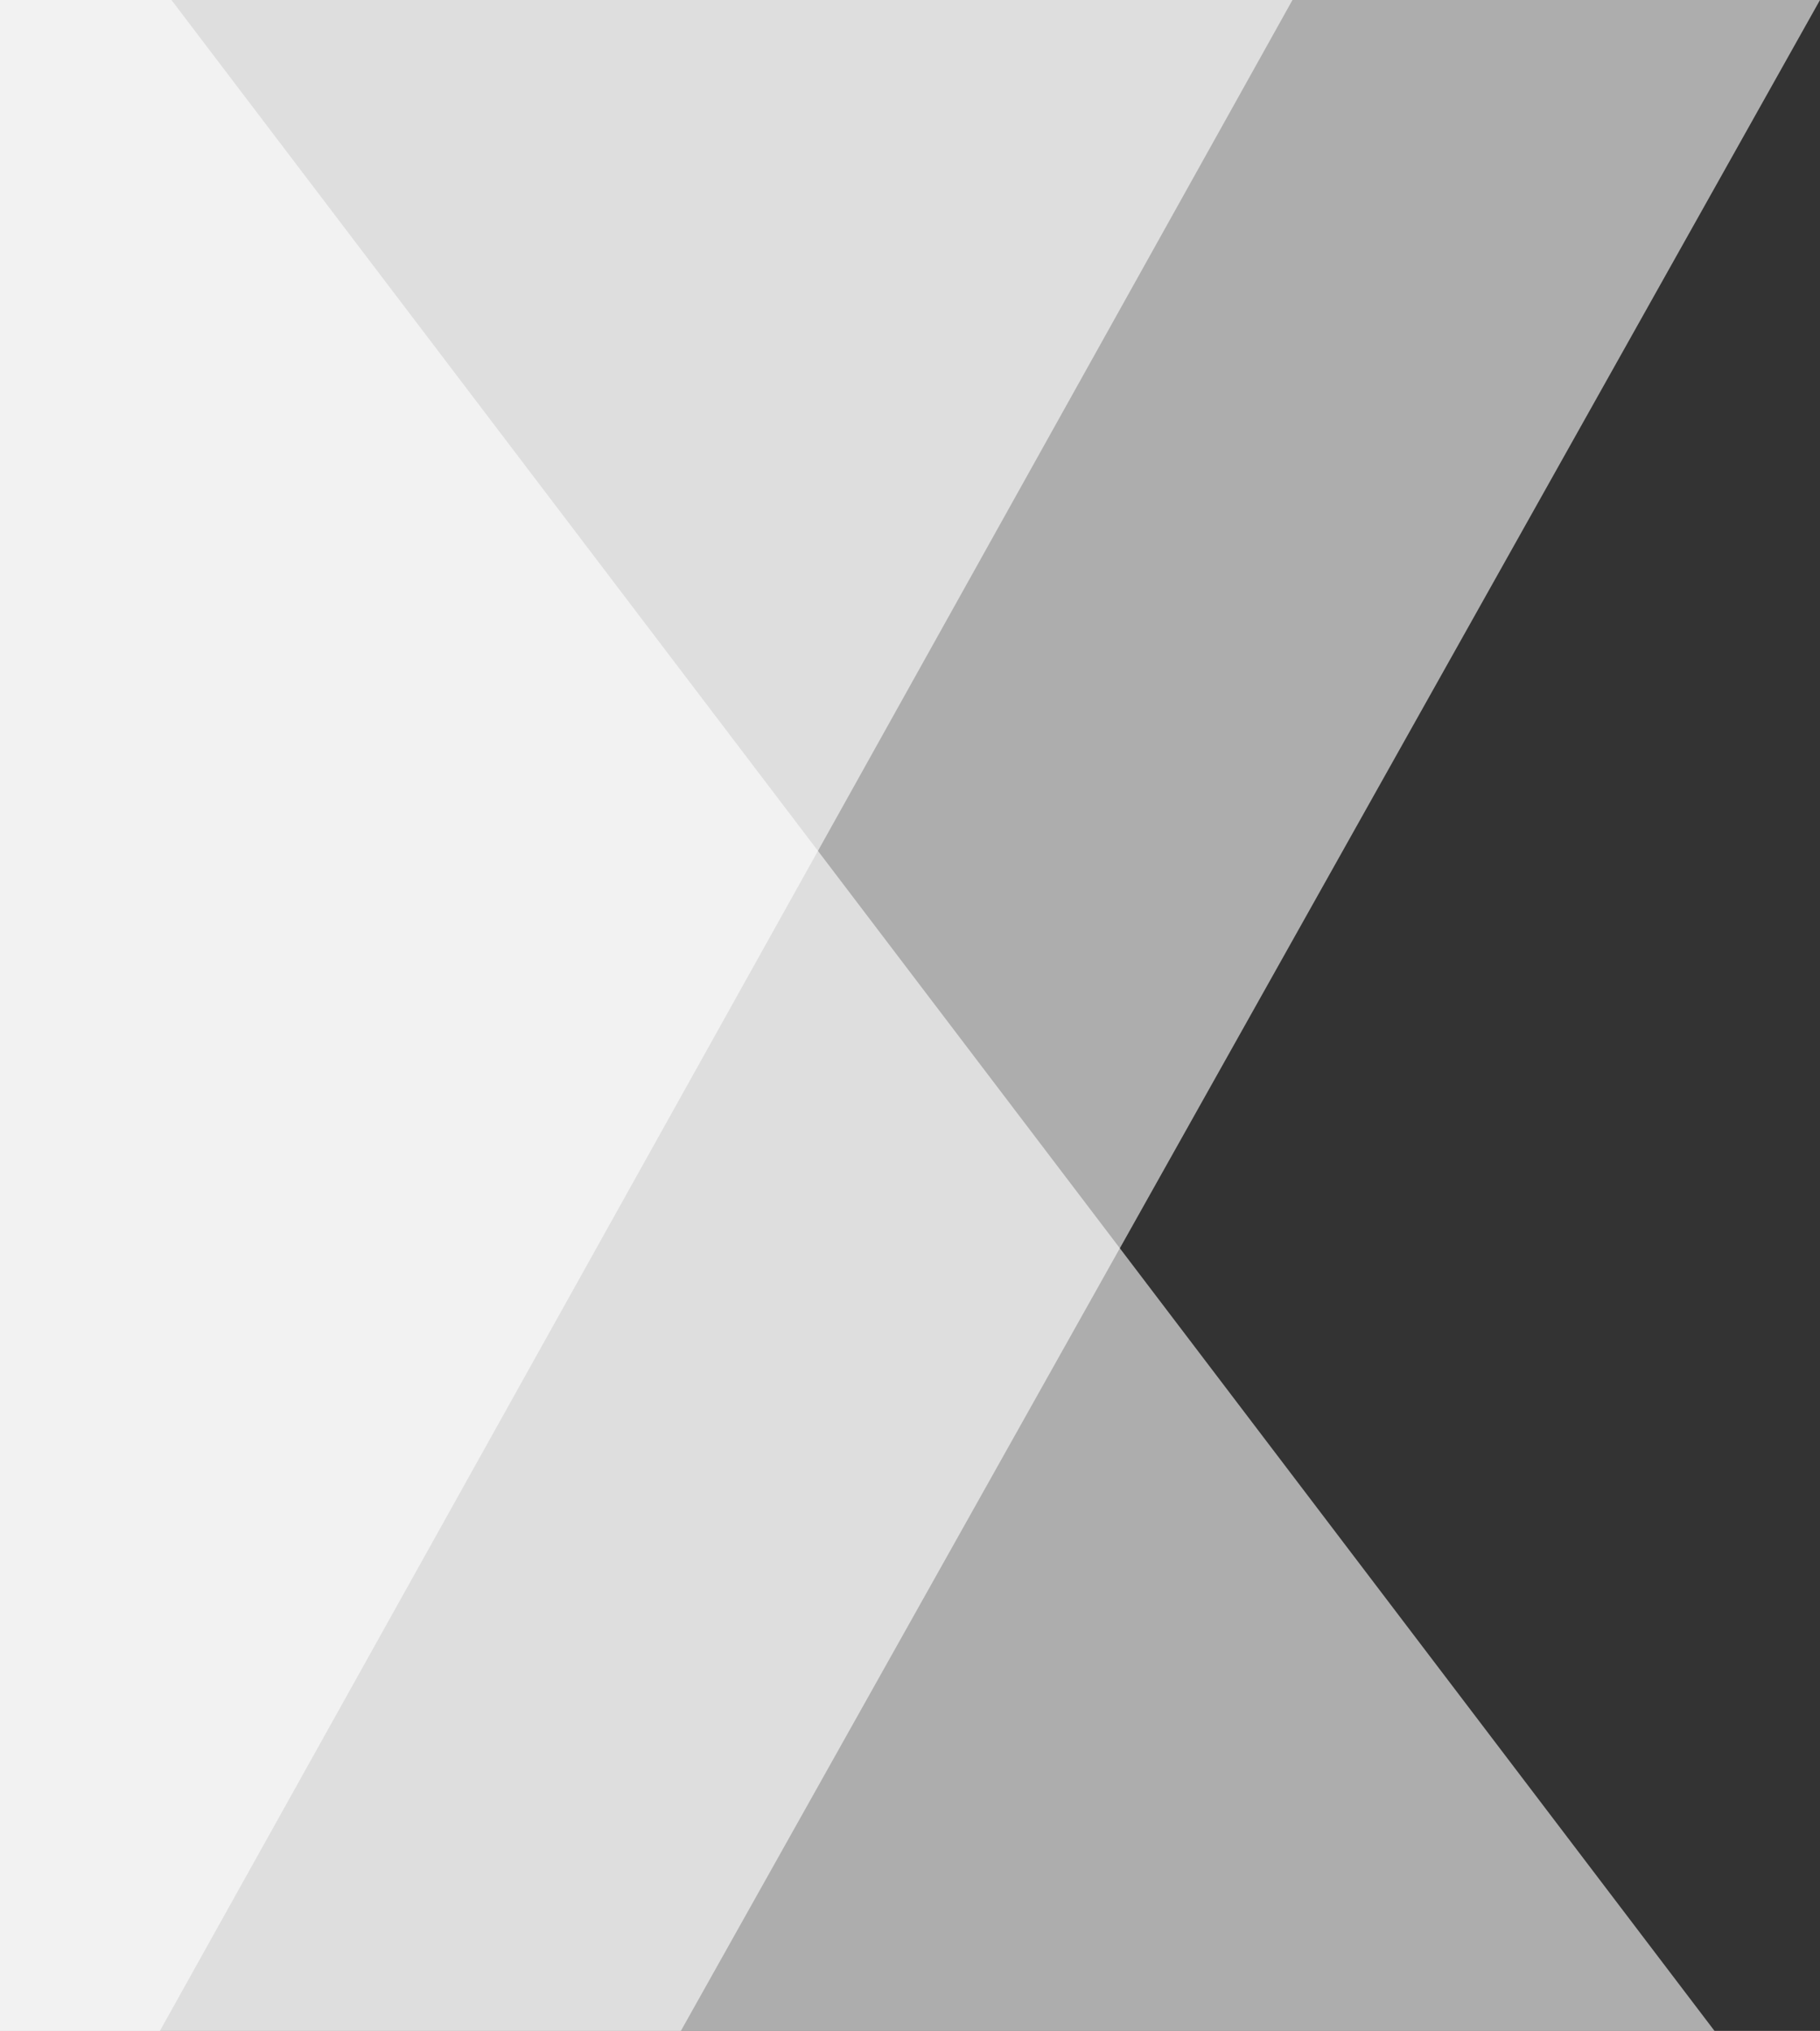
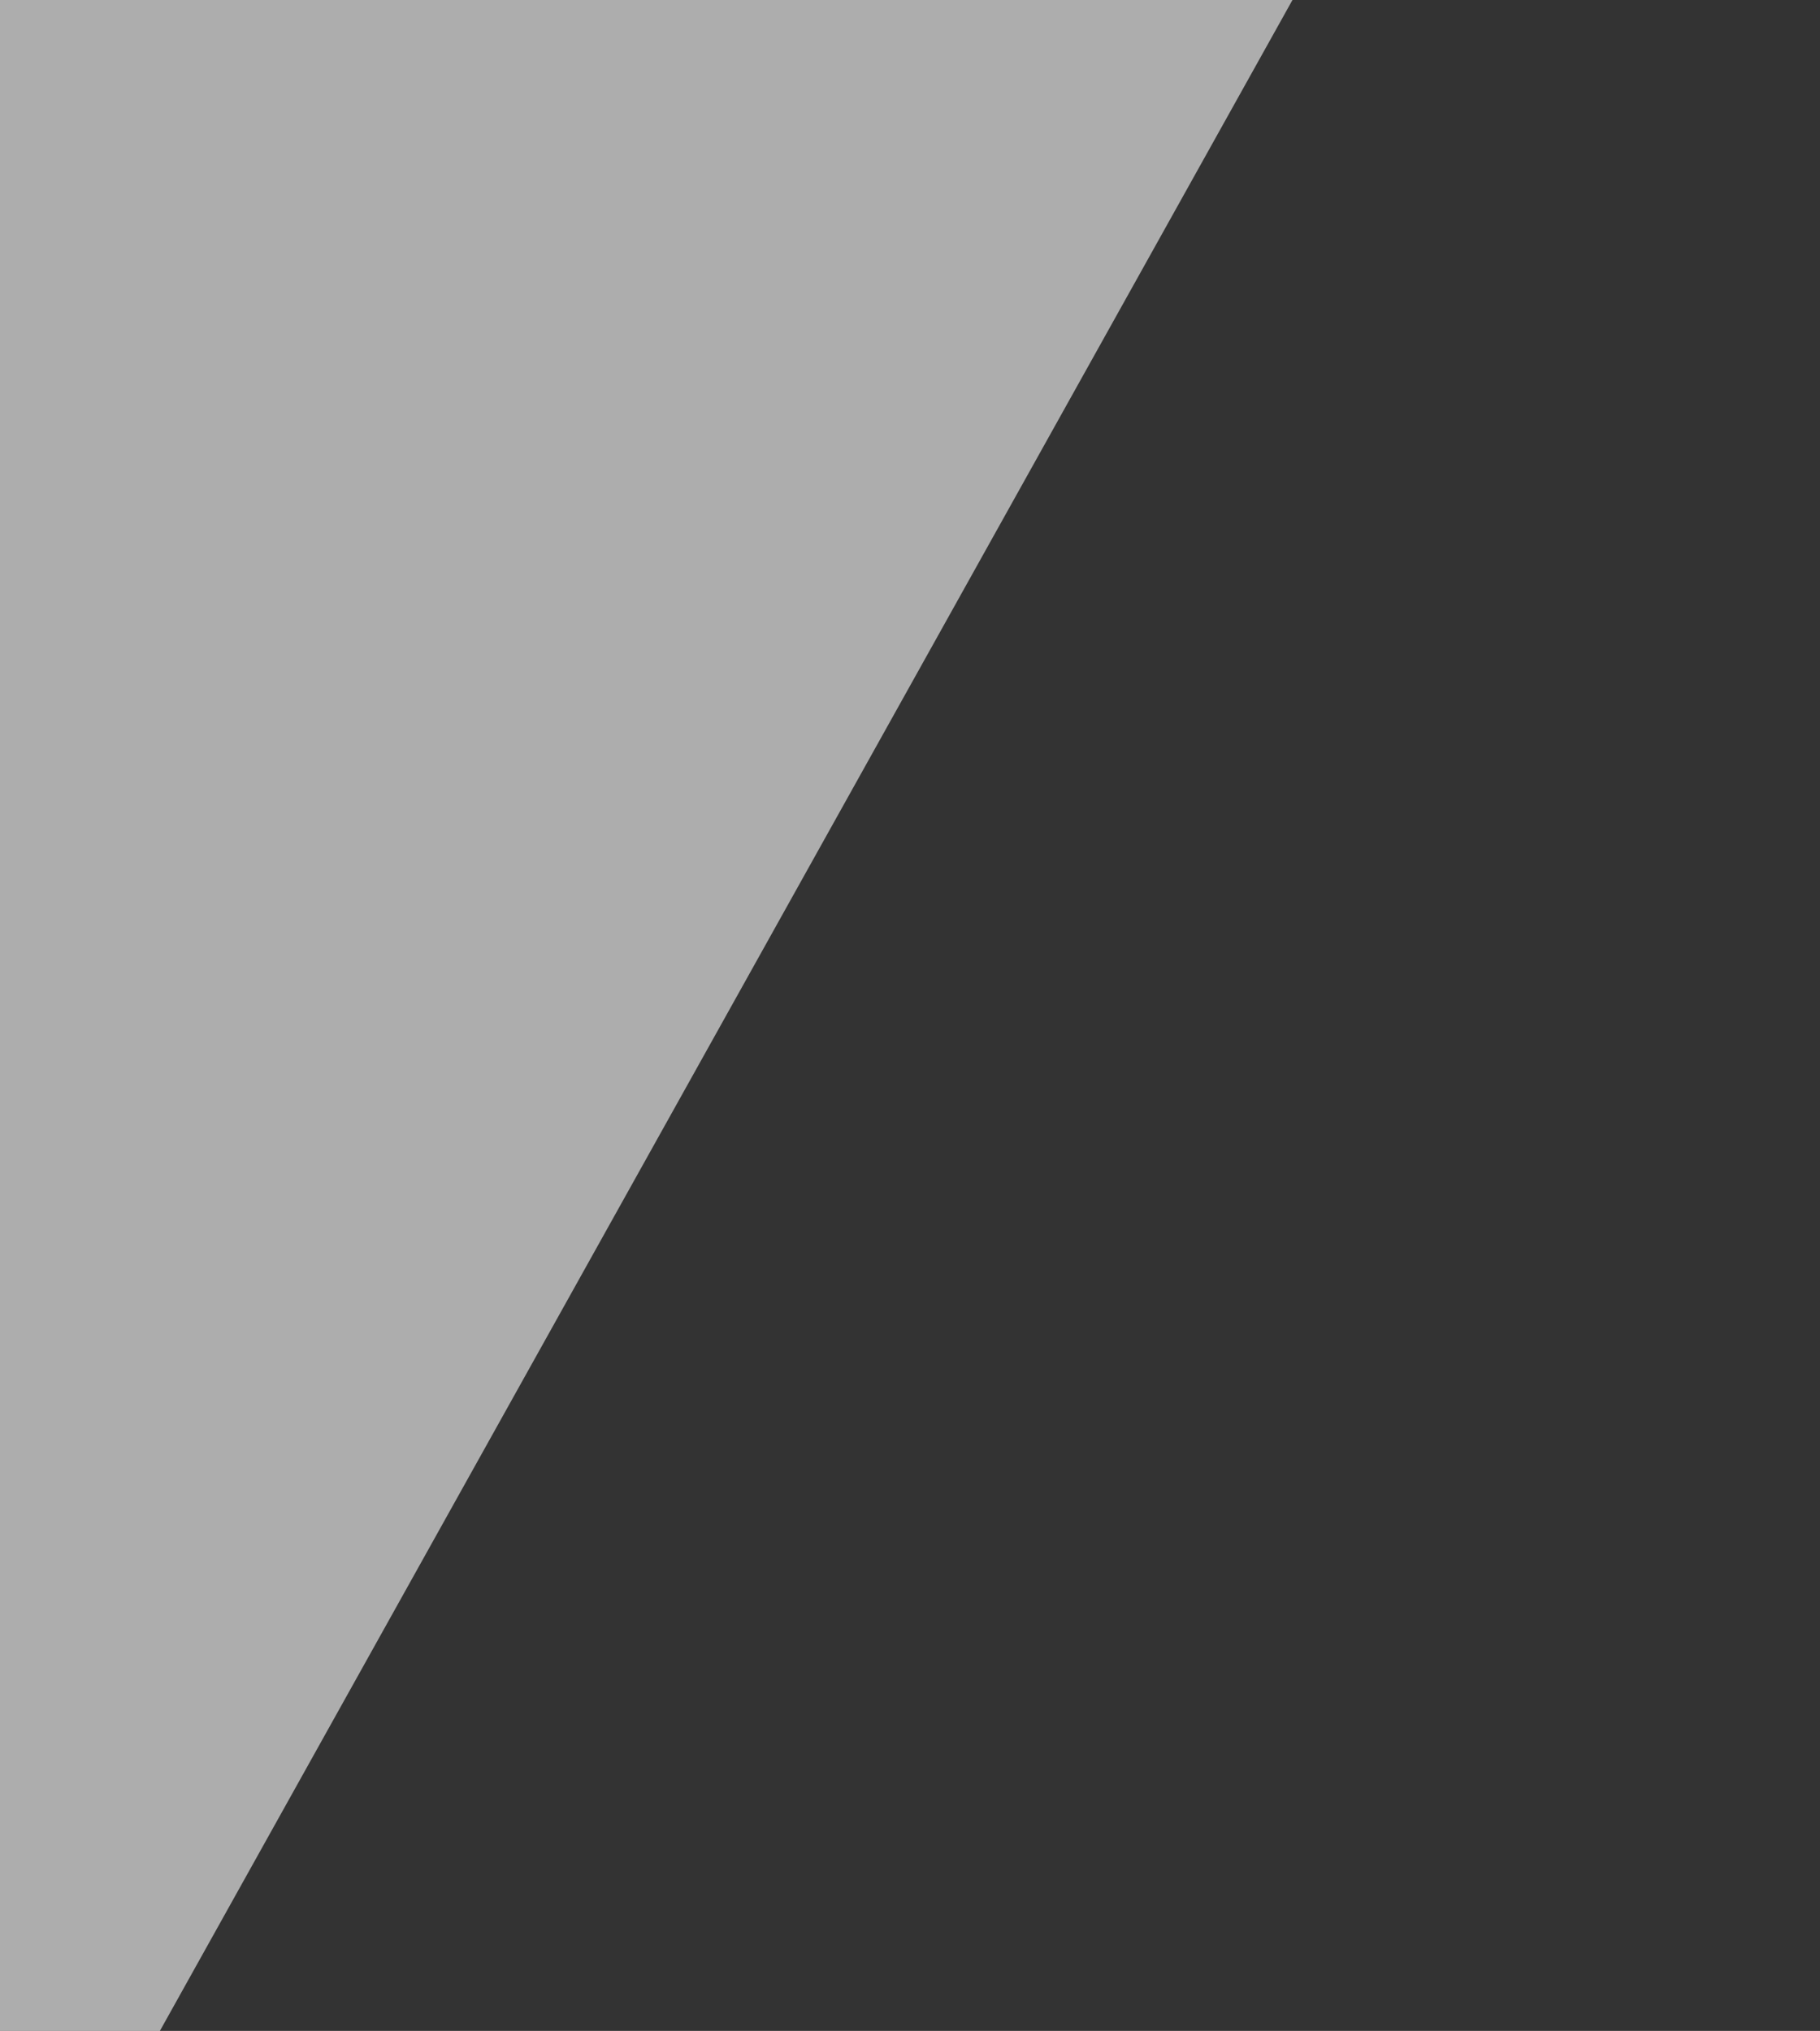
<svg xmlns="http://www.w3.org/2000/svg" width="69" height="77" viewBox="0 0 69 77" fill="none">
  <rect x="0" y="0" width="69" height="77" fill="#333333" stroke="none" />
  <path d="M0 0H49L6.062 77H0V0Z" fill="white" fill-opacity="0.6" />
-   <path d="M0 0H6.5L65 77H0V0Z" fill="white" fill-opacity="0.6" />
-   <path d="M0 0L69 0L25.813 77H0V0Z" fill="white" fill-opacity="0.6" />
</svg>